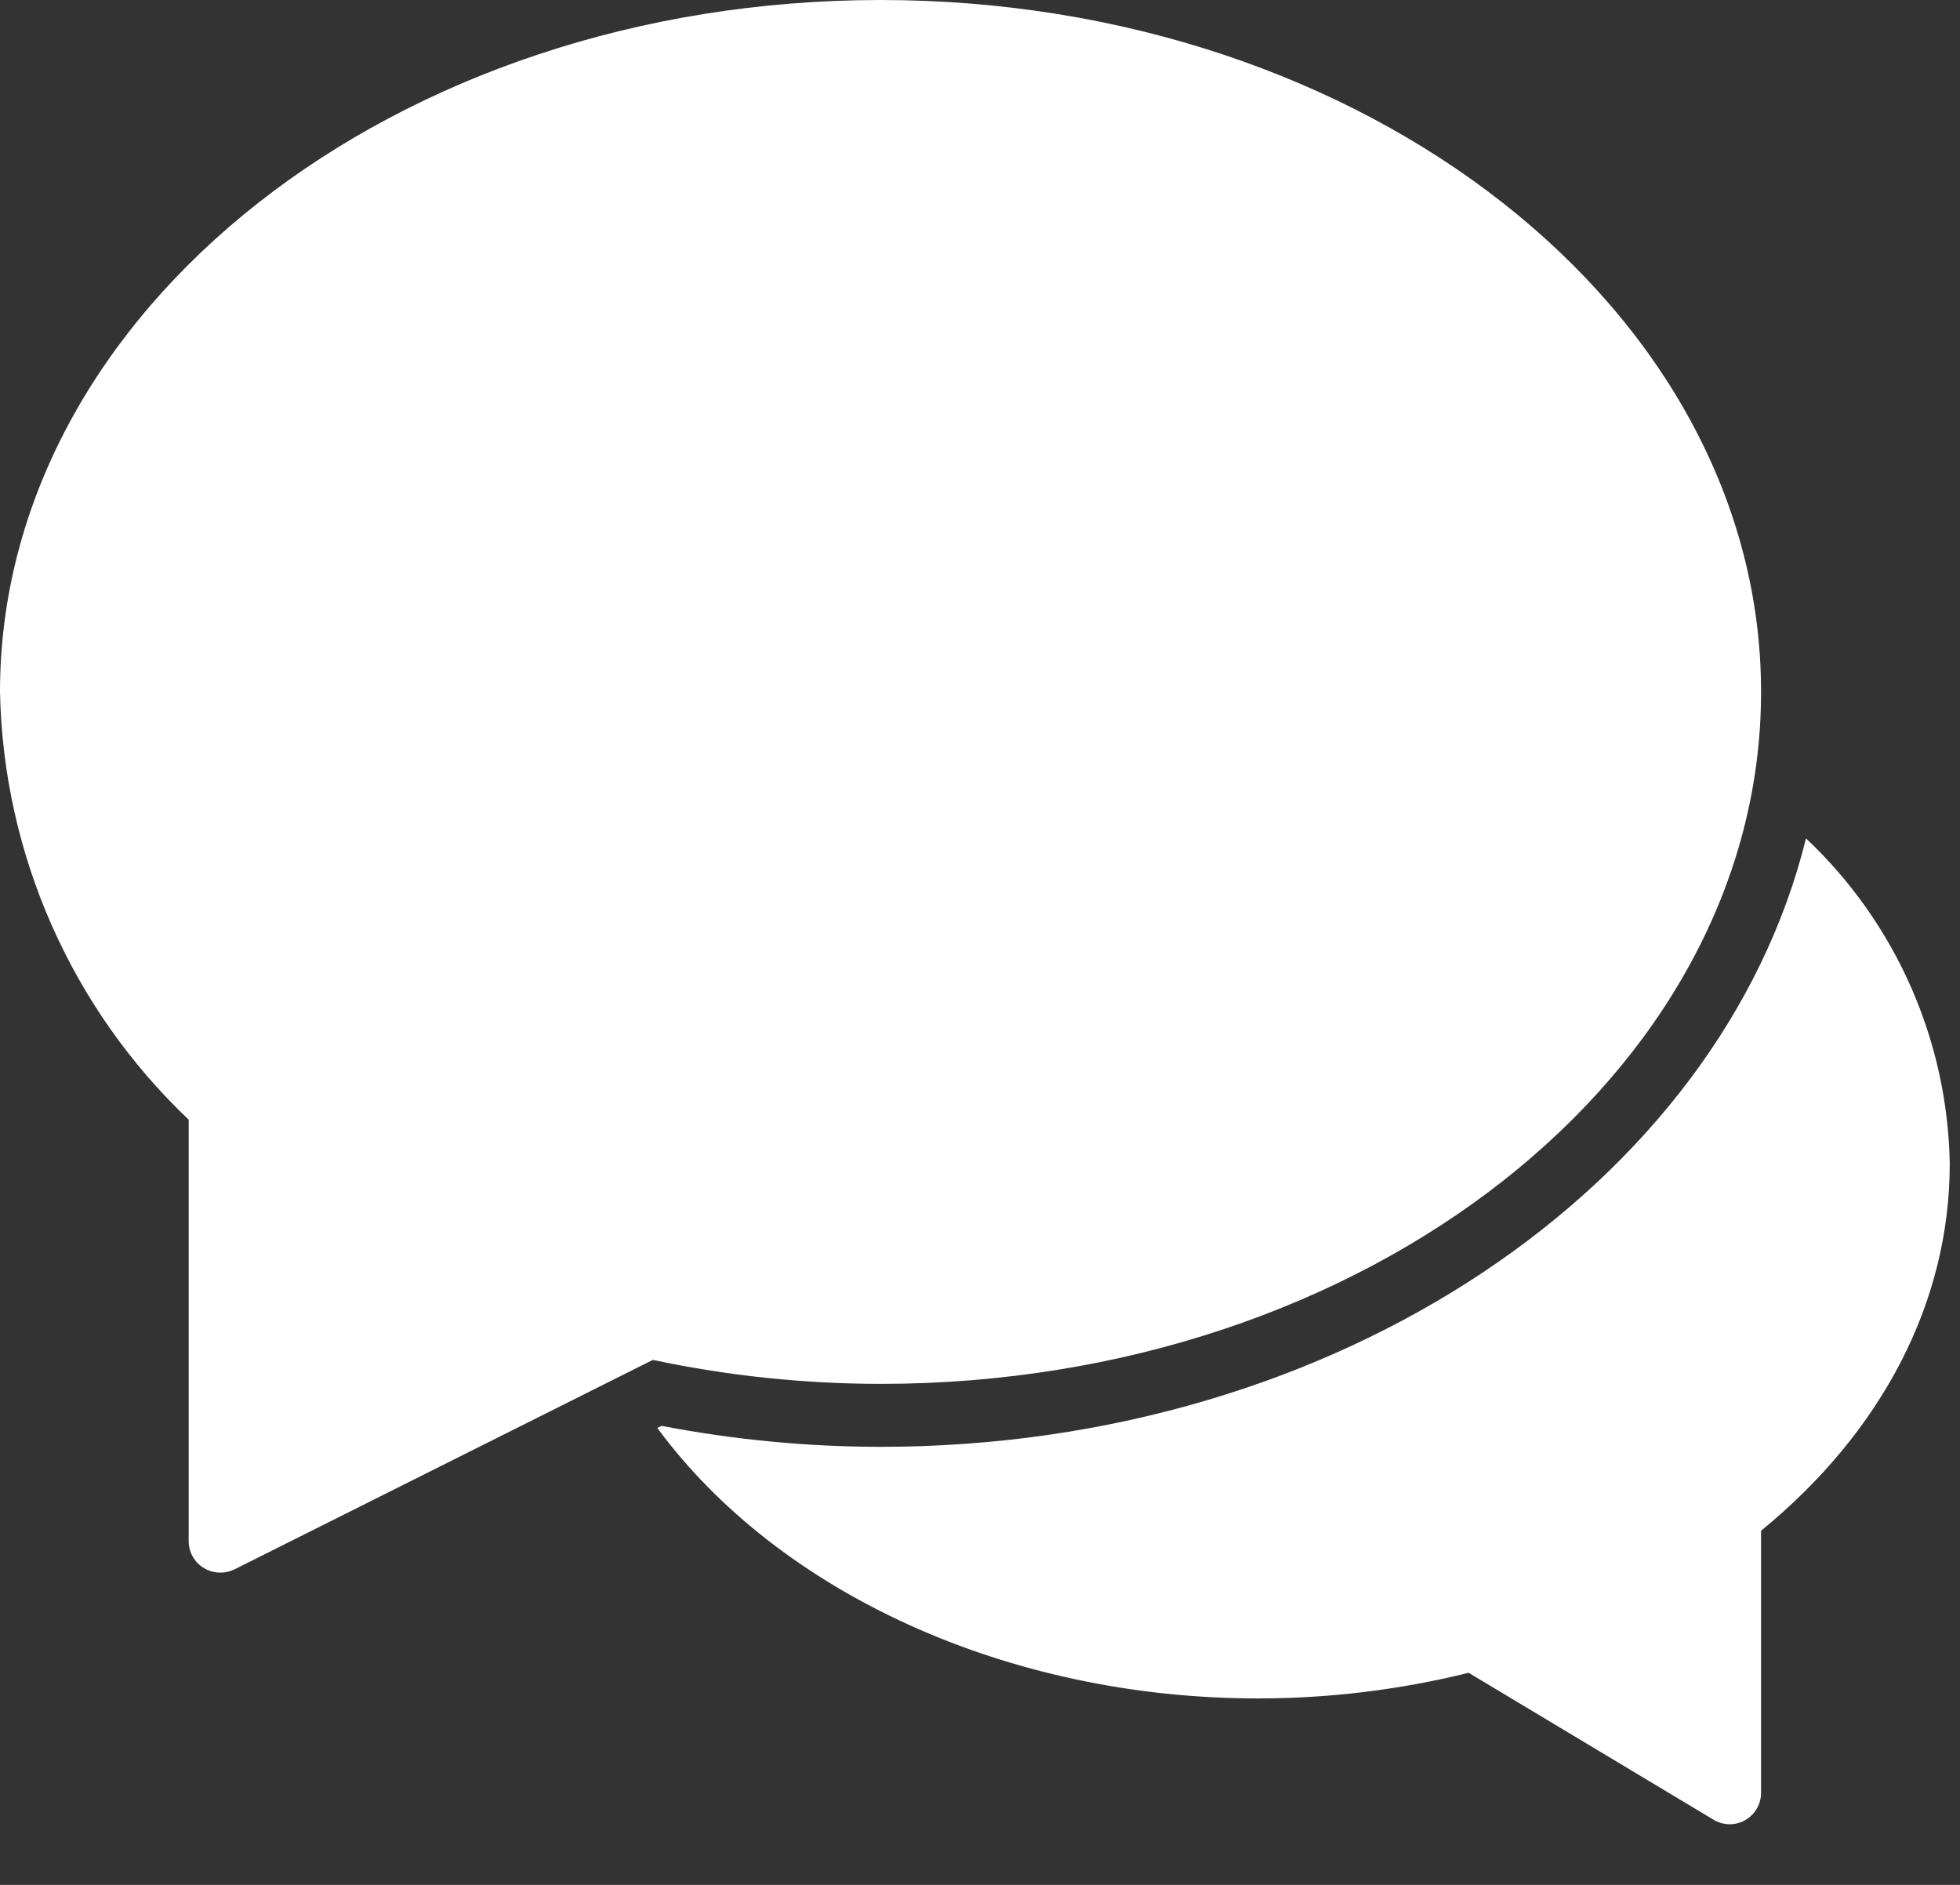
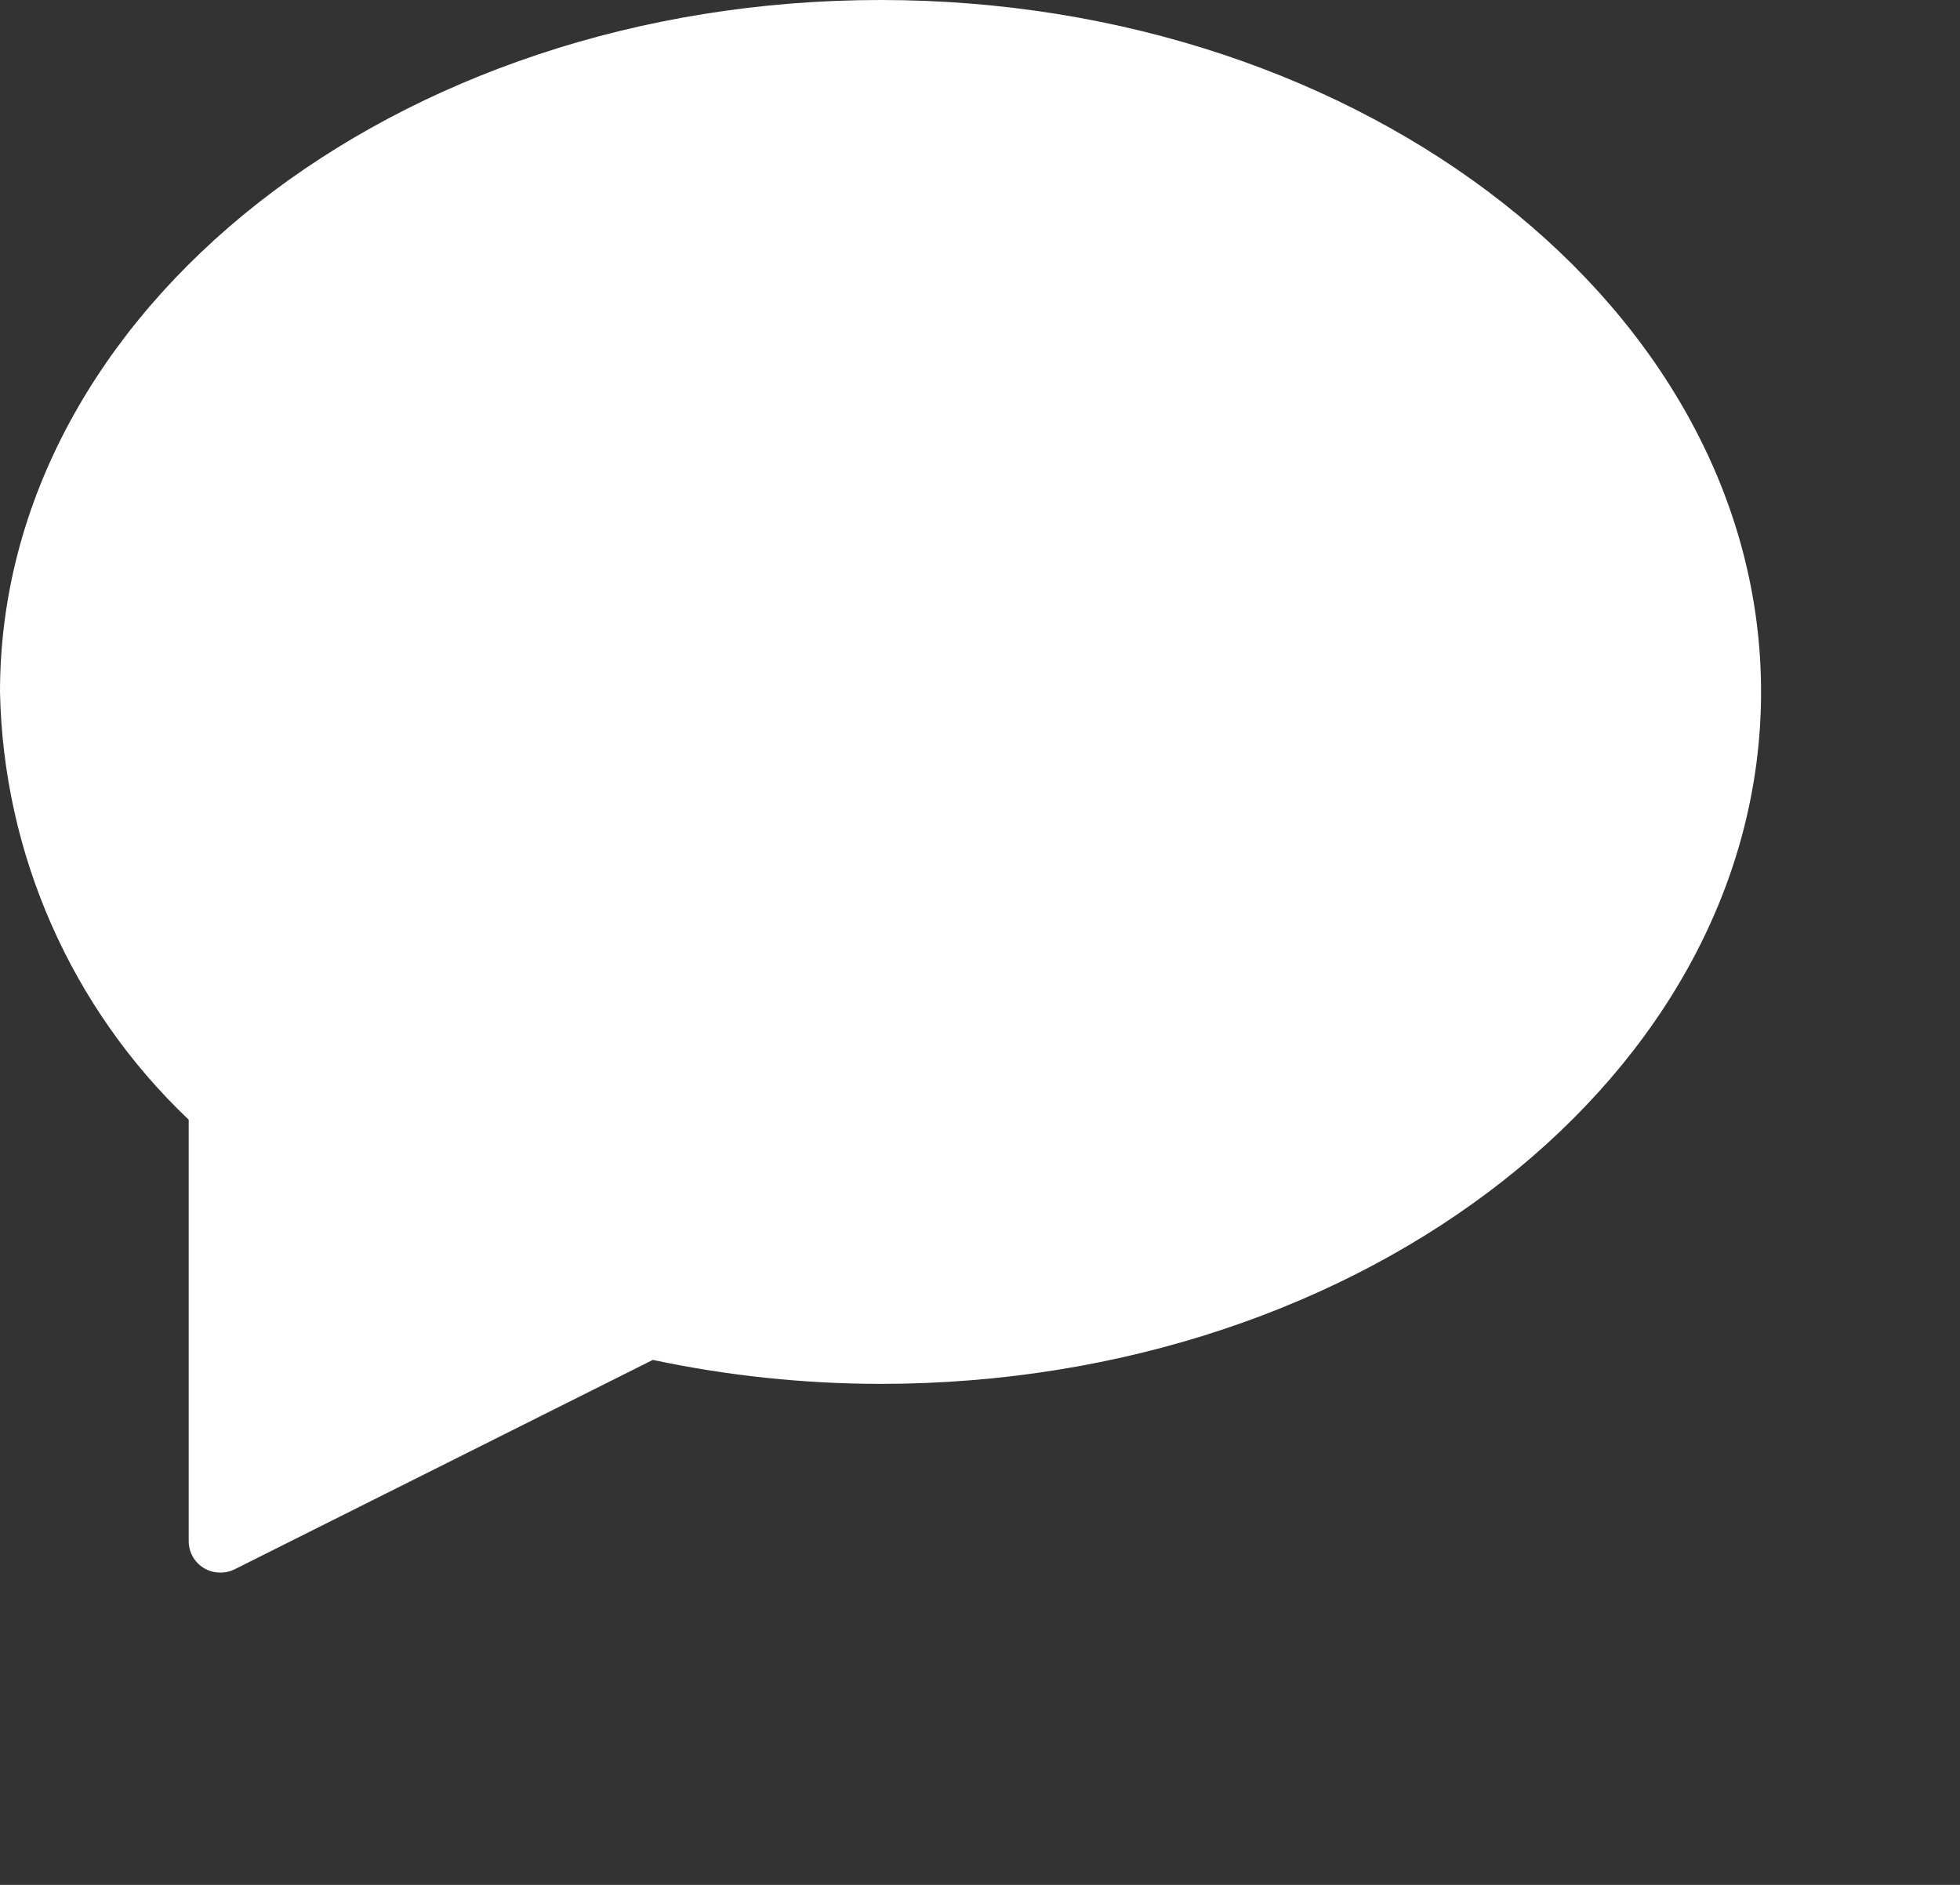
<svg xmlns="http://www.w3.org/2000/svg" width="26px" height="25px" viewBox="0 0 26 25" version="1.1">
  <rect x="0" y="0" width="26" height="25" fill="#333333" stroke="none" />
  <title>b-comment</title>
  <desc>Created with Sketch.</desc>
  <g id="Desktop" stroke="none" stroke-width="1" fill="none" fill-rule="evenodd">
    <g id="Learning-Center-#2" transform="translate(-1300, -1662)" fill="#FFFFFF" fill-rule="nonzero">
      <g id="Body" transform="translate(0, 1408)">
        <g id="Footer">
          <g id="Group-11" transform="translate(1284, 237)">
            <g id="Group-9">
              <g id="b-comment" transform="translate(16, 17)">
-                 <path d="M23.957,11.12 C22.823,15.714 17.75,19.19 11.681,19.19 C10.706,19.189 9.734,19.096 8.777,18.912 L8.719,18.939 C10.329,21.124 13.364,22.527 16.687,22.527 C17.629,22.527 18.567,22.413 19.482,22.187 L22.731,24.136 C22.796,24.175 22.869,24.195 22.944,24.196 C23.175,24.196 23.361,24.009 23.361,23.779 L23.361,20.303 C24.977,18.981 25.864,17.26 25.864,15.435 C25.836,13.799 25.149,12.243 23.957,11.12 Z" id="Path" />
                <path d="M2.92,20.858 C2.69,20.858 2.503,20.672 2.503,20.441 L2.503,14.851 C0.944,13.371 0.043,11.327 0,9.178 C0,4.117 5.24,0 11.681,0 C18.121,0 23.361,4.117 23.361,9.178 C23.361,14.238 18.121,18.355 11.681,18.355 C10.665,18.354 9.653,18.248 8.66,18.037 L3.107,20.817 C3.049,20.845 2.985,20.859 2.92,20.858 Z" id="Path" />
              </g>
            </g>
          </g>
        </g>
      </g>
    </g>
  </g>
</svg>